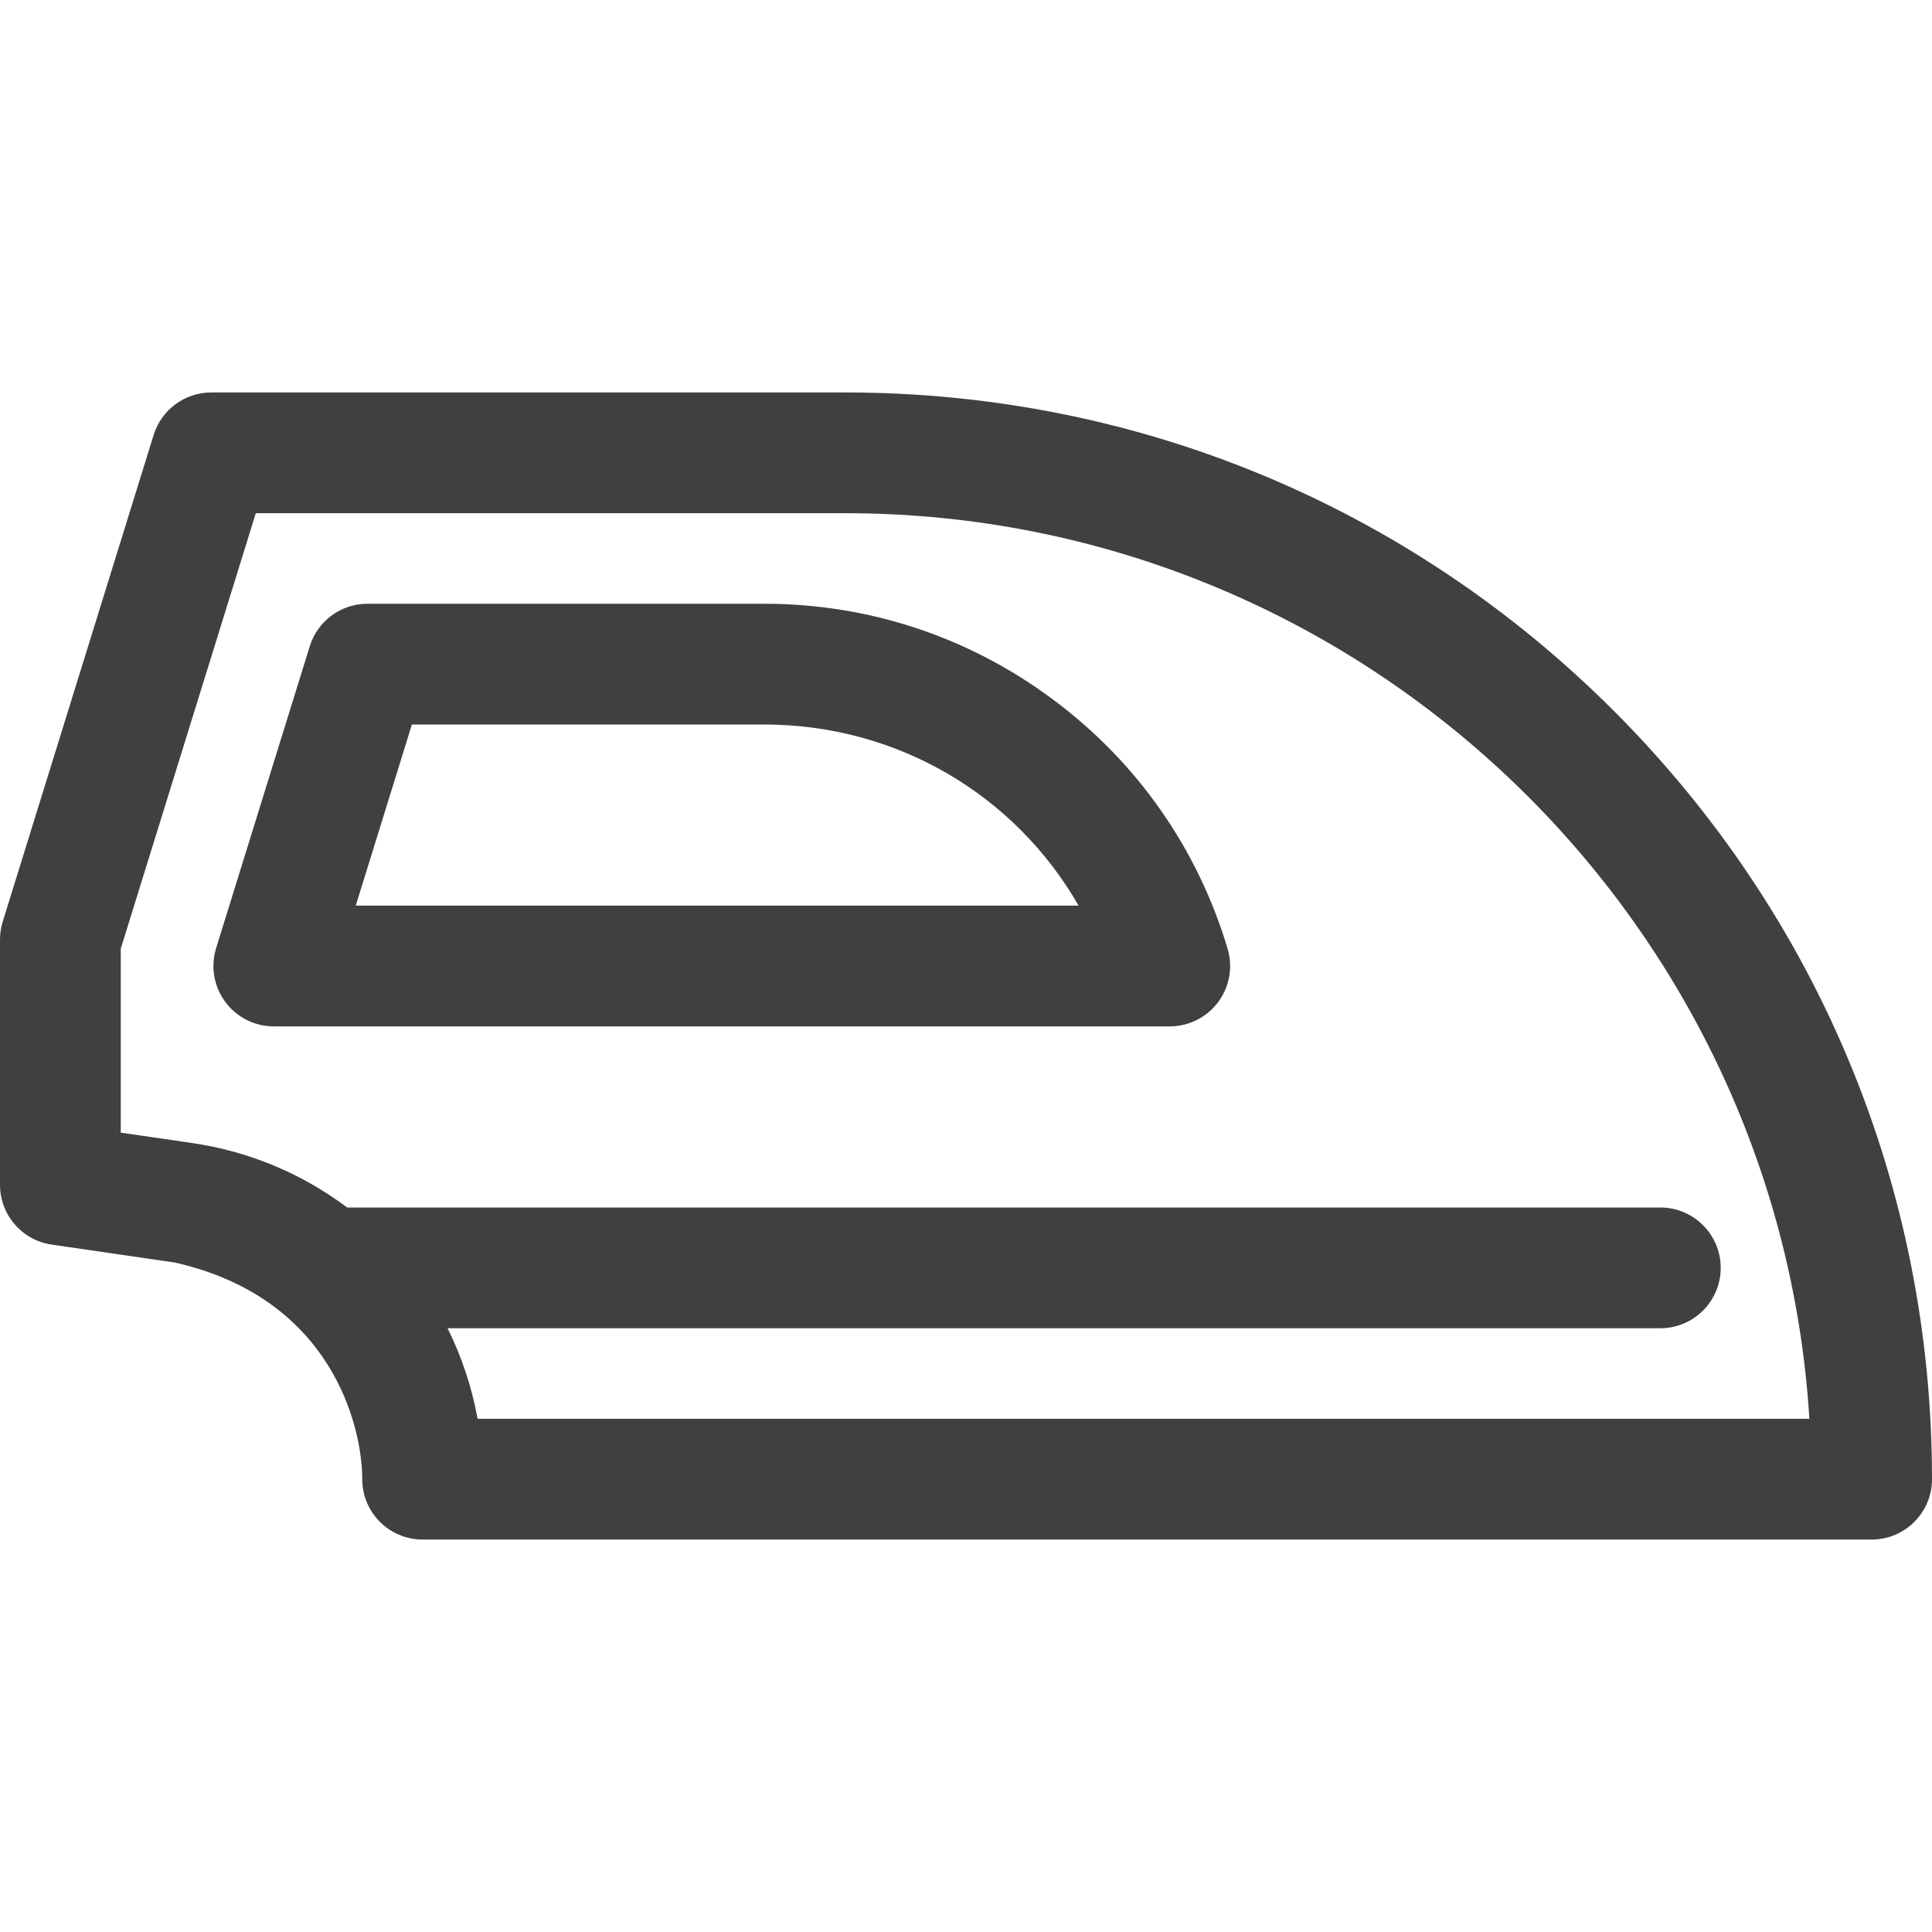
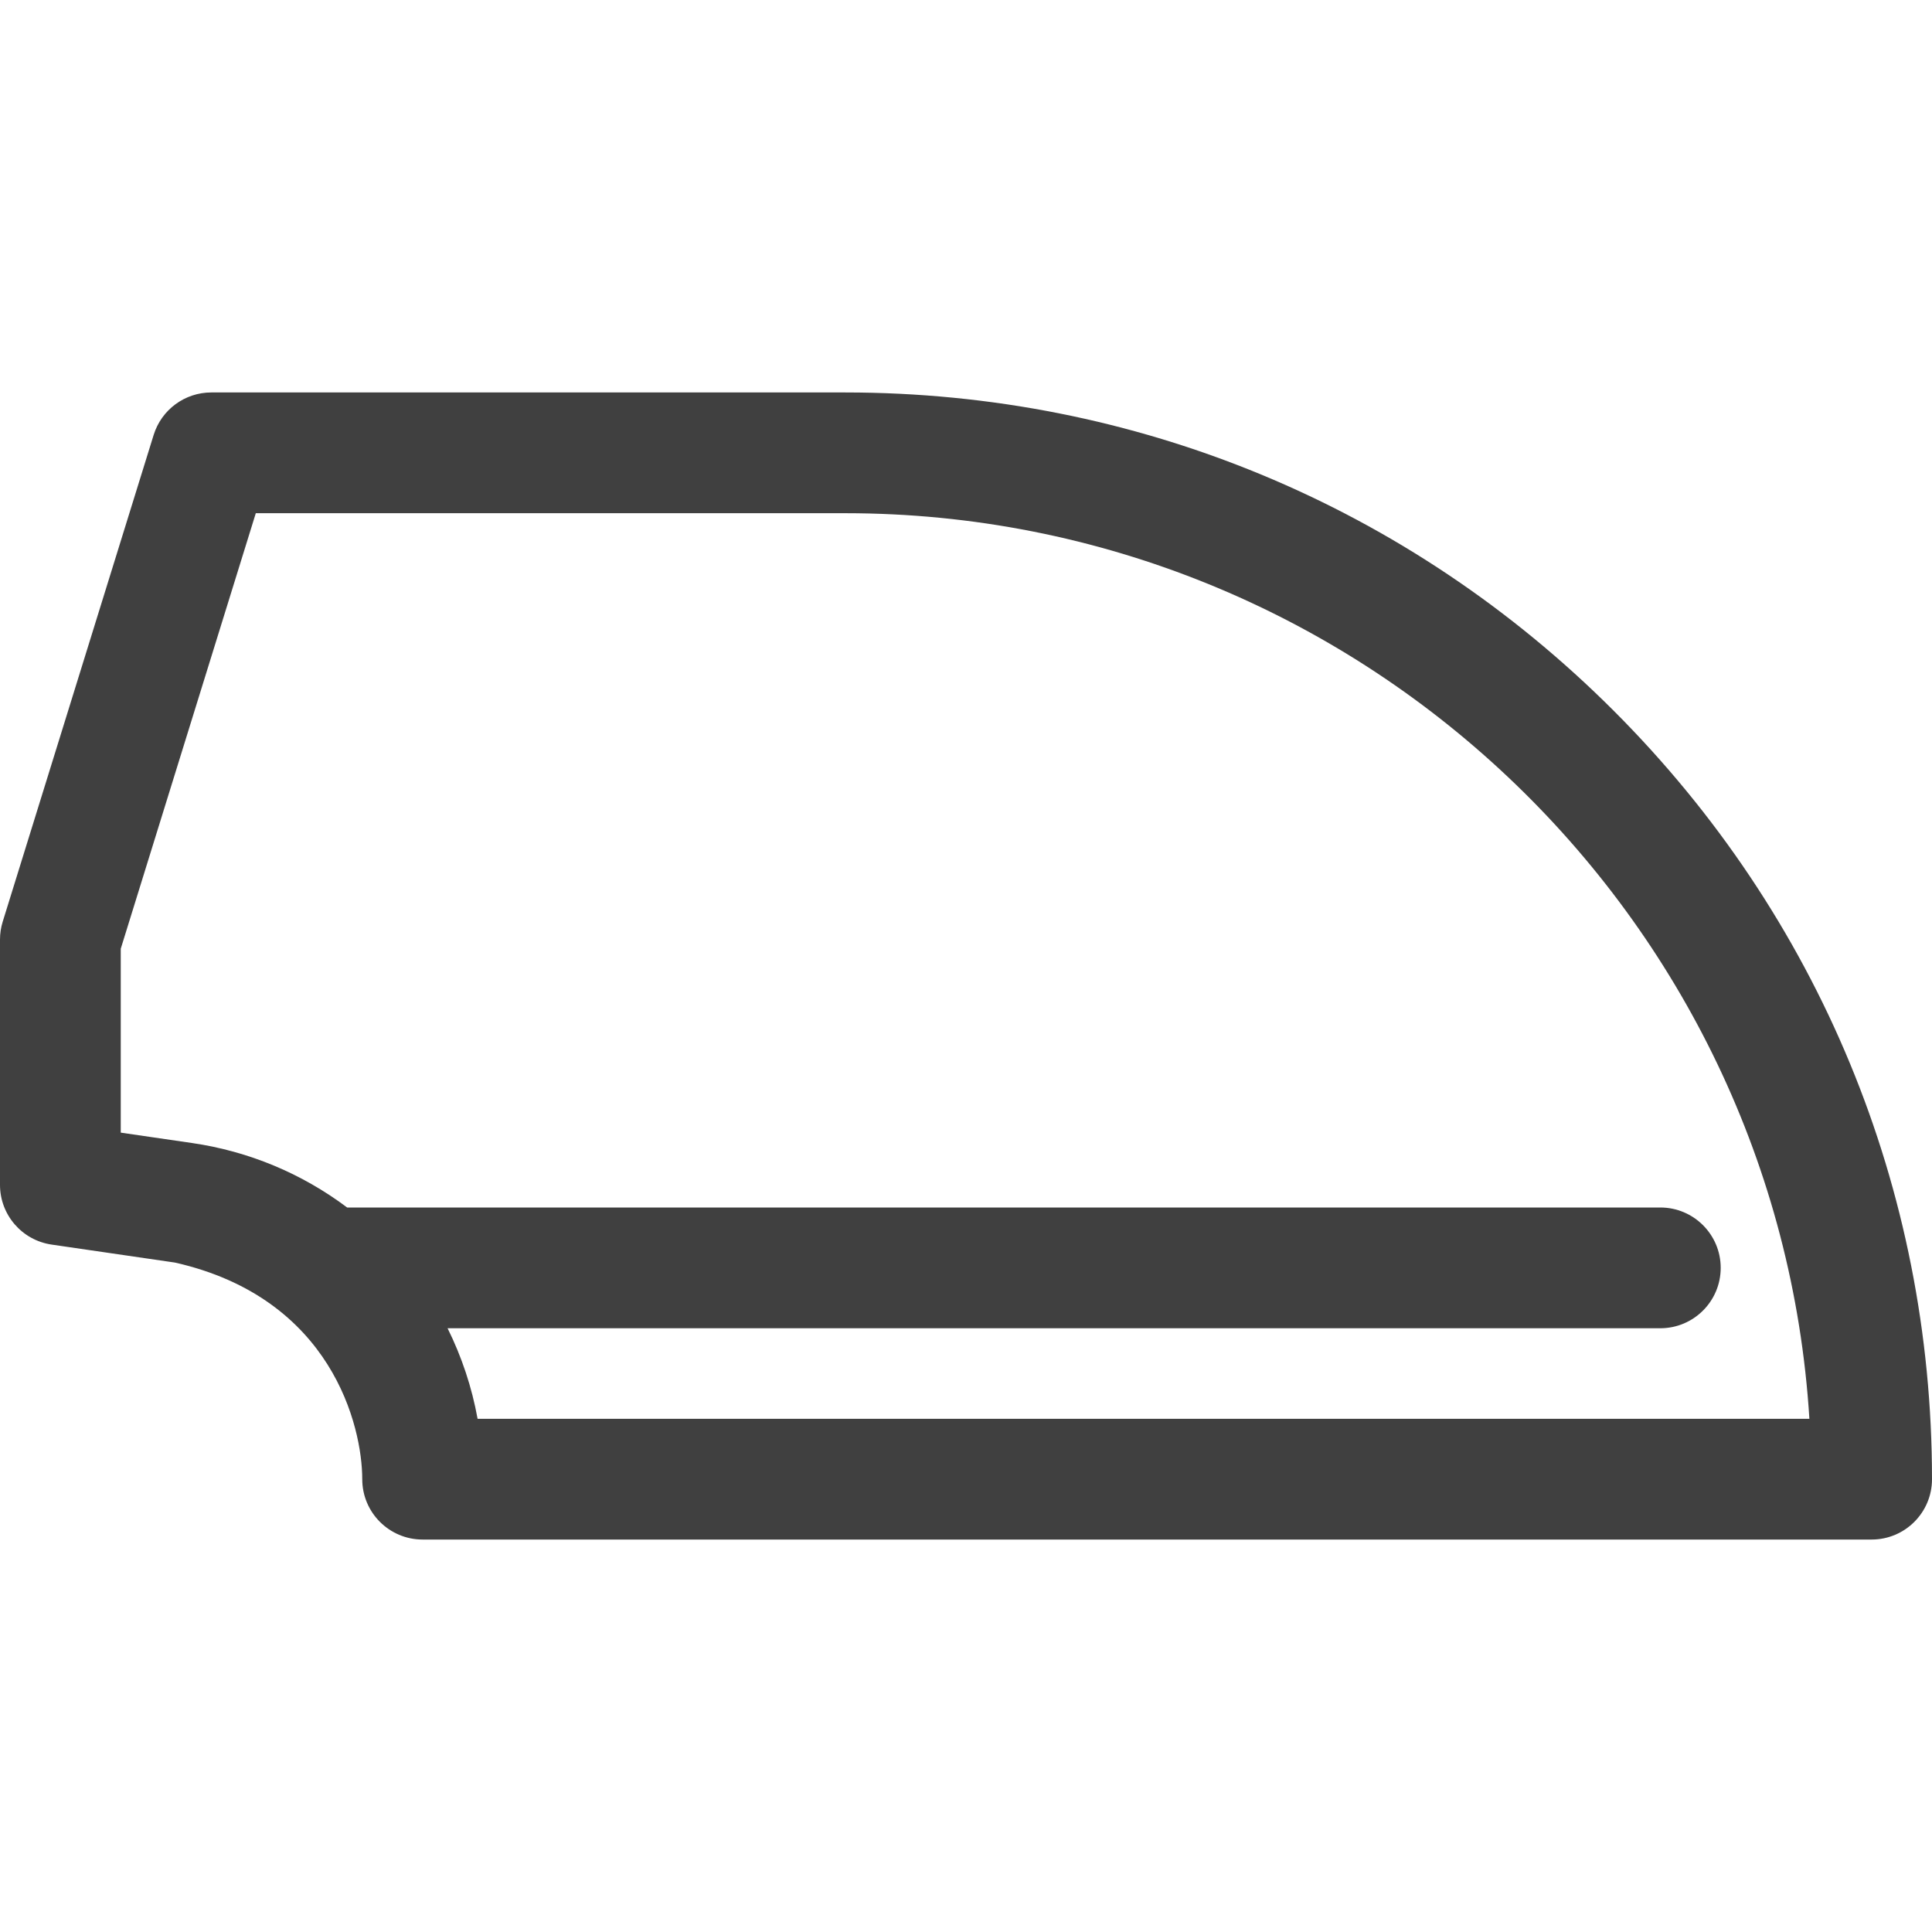
<svg xmlns="http://www.w3.org/2000/svg" width="60" height="60" viewBox="0 0 60 60" fill="none">
  <g clip-path="url(#clip0)">
-     <path d="M36.328 31.875H8.503C7.907 31.875 7.347 31.592 6.994 31.112C6.64 30.633 6.536 30.014 6.712 29.445L9.62 20.07C9.863 19.285 10.589 18.75 11.411 18.75H23.728C26.985 18.75 30.087 19.778 32.7 21.722C35.313 23.666 37.189 26.342 38.124 29.461C38.294 30.029 38.186 30.644 37.832 31.119C37.479 31.595 36.921 31.875 36.328 31.875ZM11.048 28.125H33.496C31.519 24.68 27.853 22.5 23.728 22.5H12.792L11.048 28.125Z" fill="#404040" />
    <path d="M50.115 22.073C43.74 15.698 35.265 12.188 26.25 12.188H6.562C5.741 12.188 5.015 12.723 4.772 13.507L0.084 28.624C0.028 28.804 0 28.991 0 29.18V36.797C0 37.728 0.683 38.518 1.605 38.652L5.432 39.21C10.312 40.312 11.25 44.305 11.25 45.938C11.25 46.973 12.089 47.812 13.125 47.812H58.125C59.161 47.812 60 46.973 60 45.938C60 36.923 56.489 28.447 50.115 22.073ZM14.832 44.062C14.655 43.084 14.34 42.138 13.9 41.25H51.562C52.598 41.25 53.438 40.41 53.438 39.375C53.438 38.34 52.598 37.5 51.562 37.5H10.781C9.376 36.444 7.729 35.756 5.974 35.499L3.75 35.175V29.464L7.944 15.938H26.25C42.162 15.938 55.221 28.391 56.192 44.062H14.832Z" fill="#404040" />
  </g>
  <defs>
    <clipPath id="clip0">
      <rect width="60" height="60" fill="white" />
    </clipPath>
  </defs>
</svg>